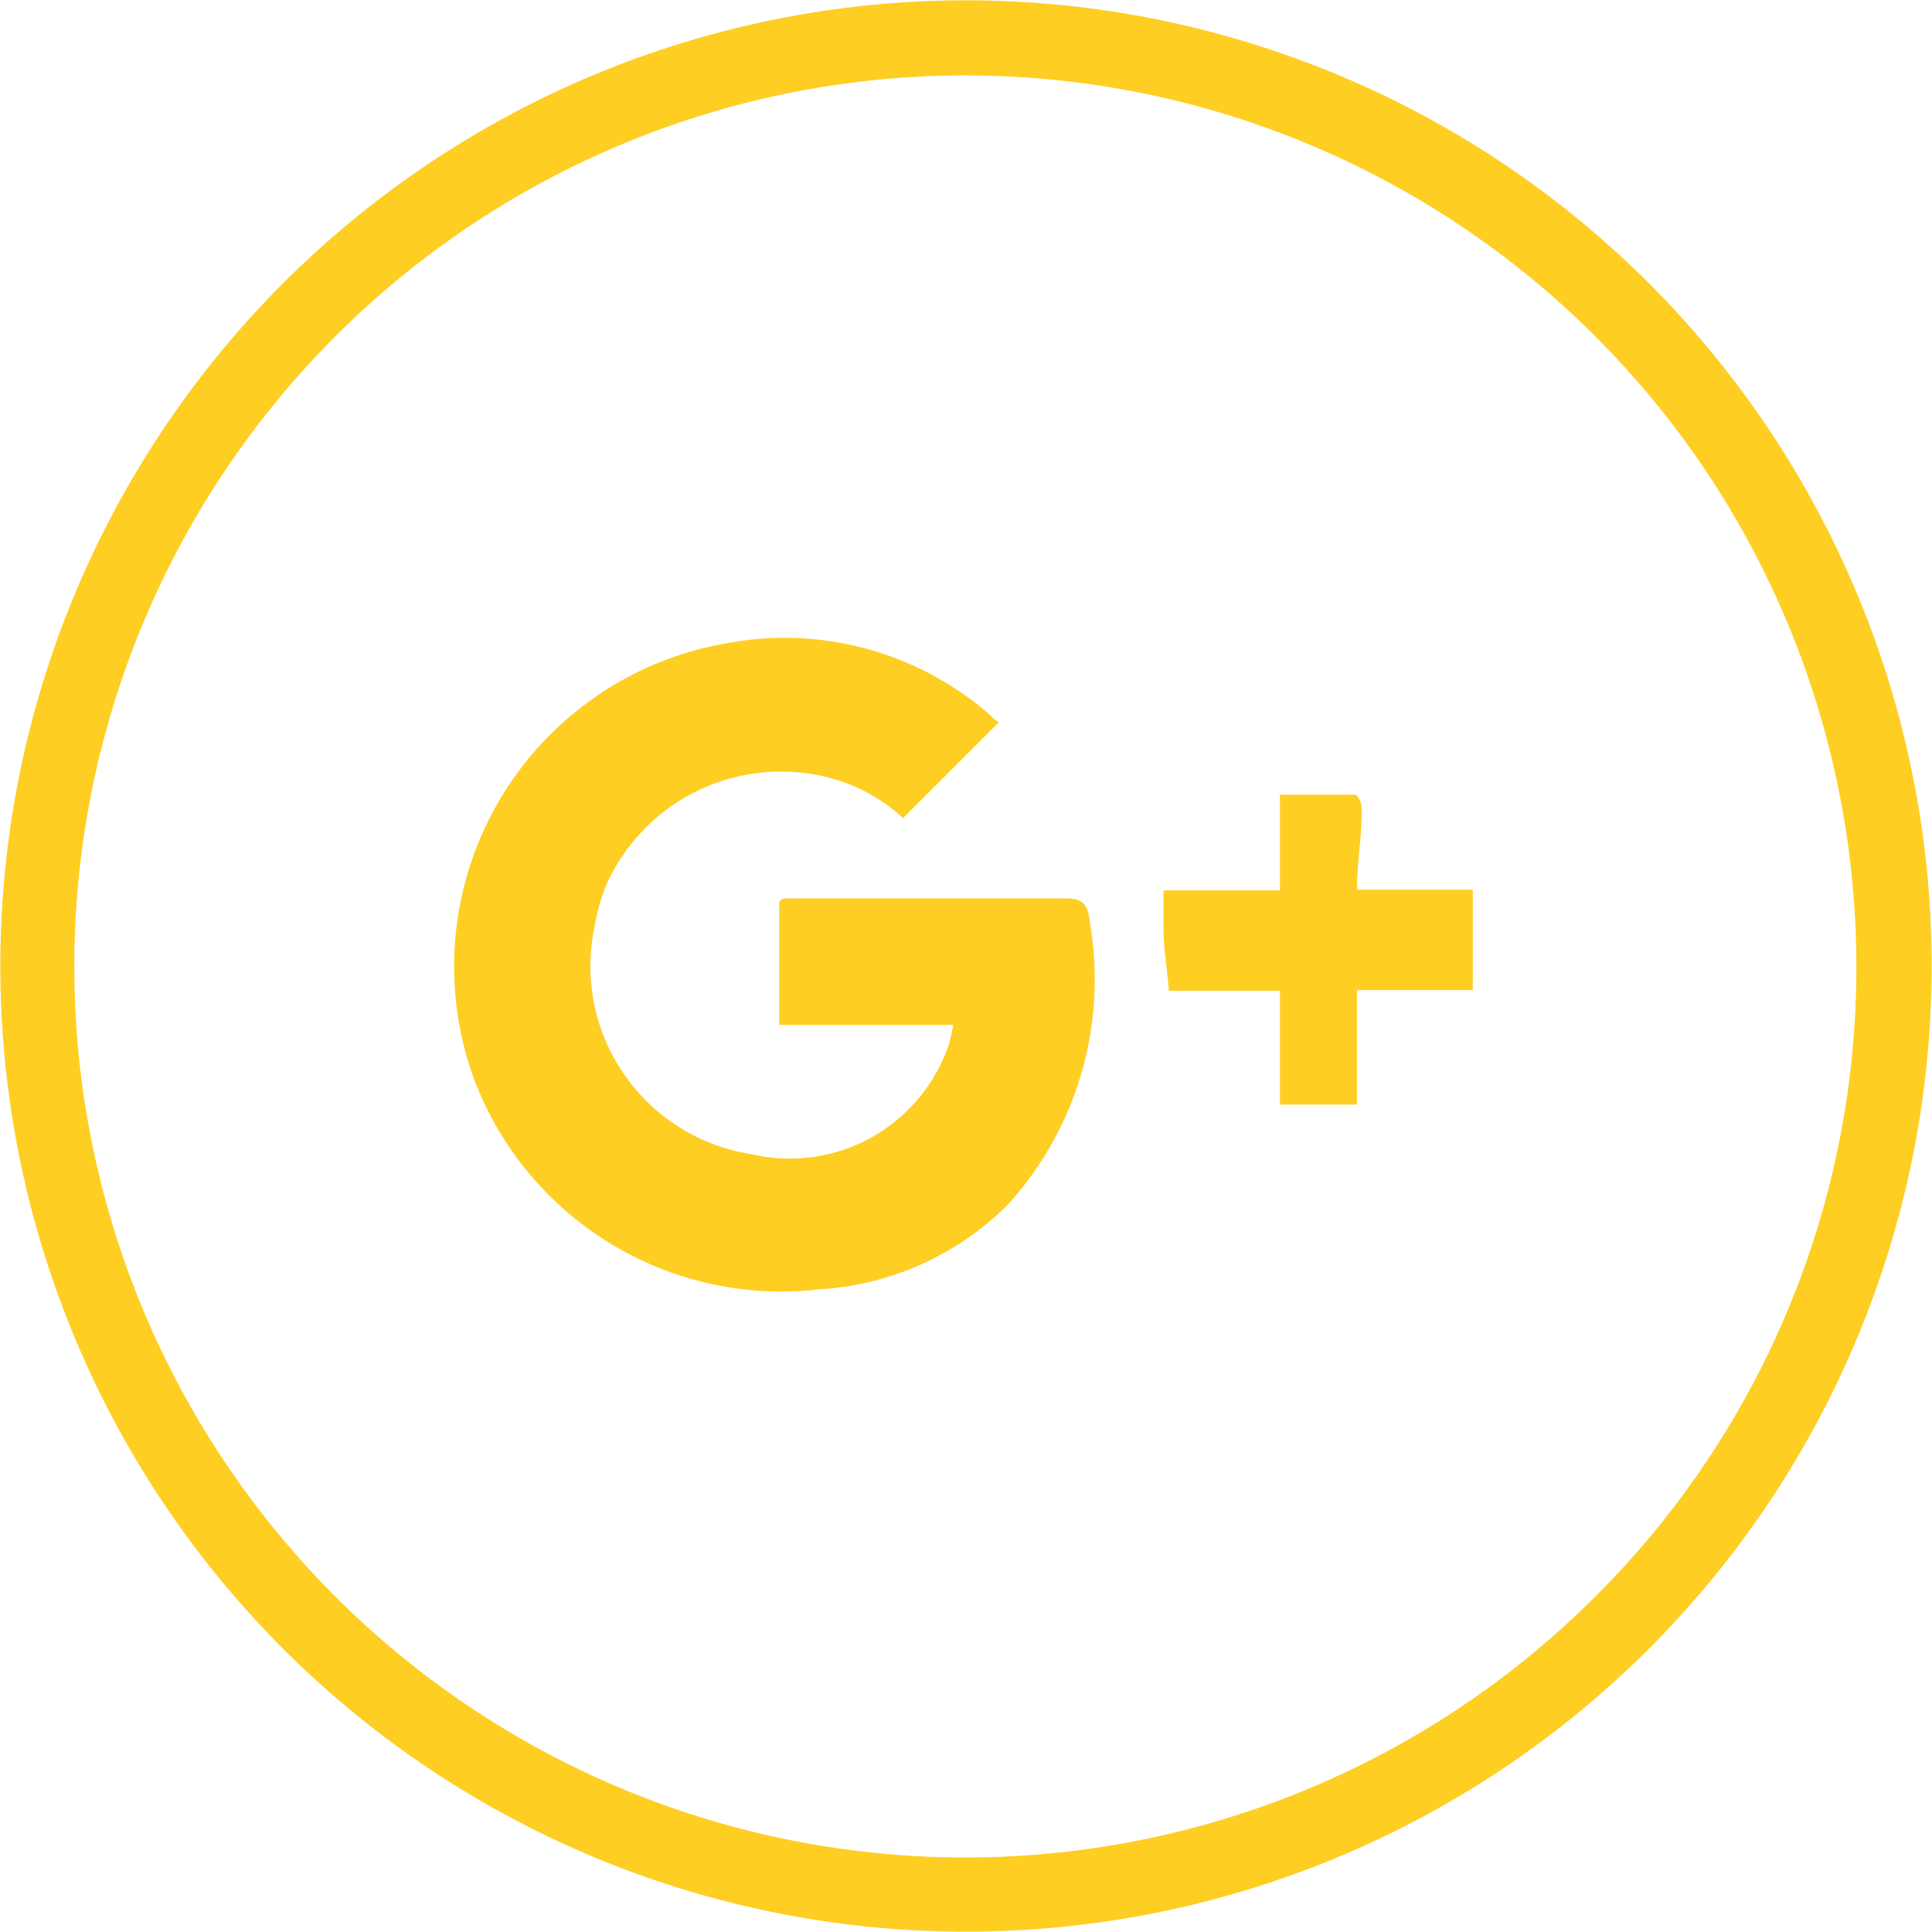
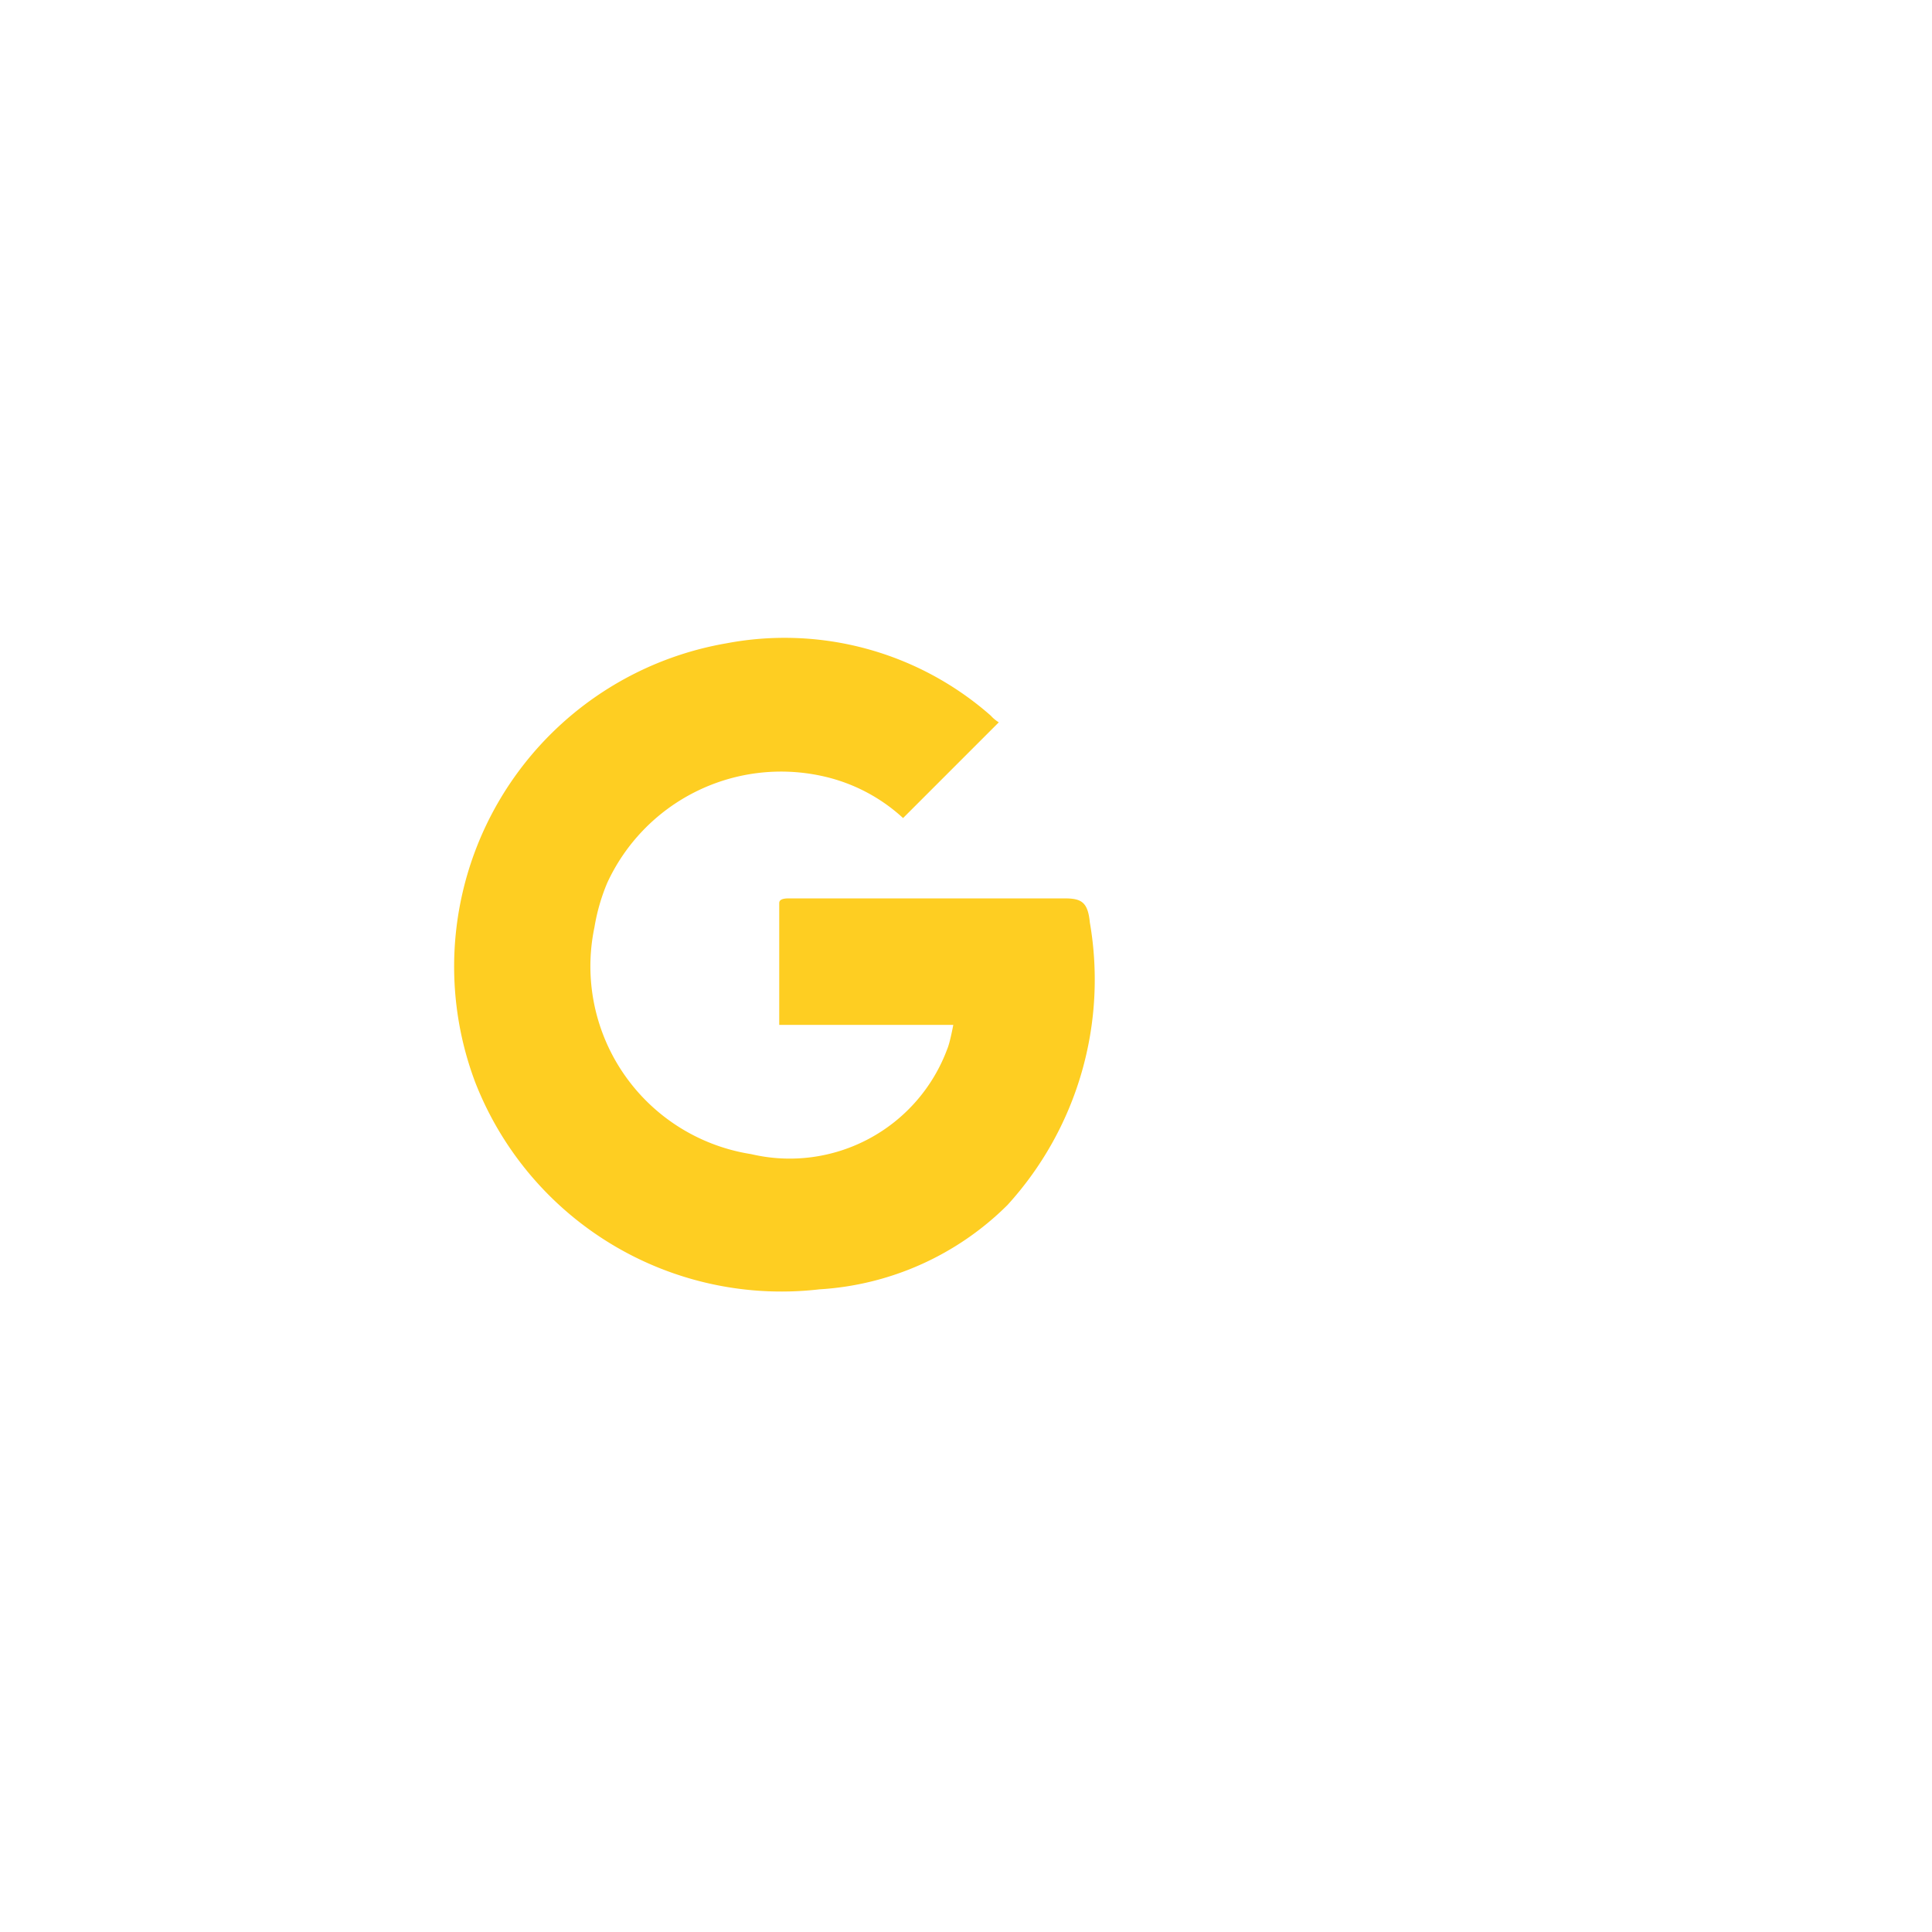
<svg xmlns="http://www.w3.org/2000/svg" viewBox="0 0 28.86 28.86">
  <defs>
    <style>.cls-1{fill:#fece22;}</style>
  </defs>
  <title>google , plus , icons , social ,media (2)</title>
  <g id="Ebene_2" data-name="Ebene 2">
    <g id="Ebene_2-2" data-name="Ebene 2">
      <g id="google_plus_icons_social_media" data-name="google , plus , icons , social ,media">
-         <path class="cls-1" d="M24.63,4.23a14.42,14.42,0,1,0-20.4,20.4,14.42,14.42,0,1,0,20.4-20.4Zm-.79,19.61a13.31,13.31,0,1,1,3.89-9.41A13.25,13.25,0,0,1,23.84,23.84Z" />
        <path class="cls-1" d="M15.9,13.42c-1.06,0-2.12,0-3.19,0-.3,0-.61,0-.91,0-.06,0-.16,0-.16.07,0,.61,0,1.28,0,1.82h2.6s-.05.27-.09.36a2.51,2.51,0,0,1-2.93,1.57,2.84,2.84,0,0,1-2.34-3.39,2.94,2.94,0,0,1,.19-.66,2.86,2.86,0,0,1,3.2-1.6,2.6,2.6,0,0,1,1.22.63l1.43-1.43a.53.53,0,0,1-.12-.1,4.66,4.66,0,0,0-3.95-1.08,4.9,4.9,0,0,0-3.75,6.56,4.91,4.91,0,0,0,5.14,3.09A4.35,4.35,0,0,0,15.05,18a5,5,0,0,0,1.23-4.22C16.25,13.47,16.15,13.42,15.9,13.42Z" />
-         <path class="cls-1" d="M20.27,13.29v0c0-.41.08-.82.07-1.23,0-.07-.06-.19-.1-.19H19.12v1.43H17.38v.58c0,.3.06.62.08.92.3,0,.59,0,.9,0h.76V16.5c.55,0,.85,0,1.15,0V14.79H22v-1.5H20.27Z" />
      </g>
    </g>
  </g>
</svg>